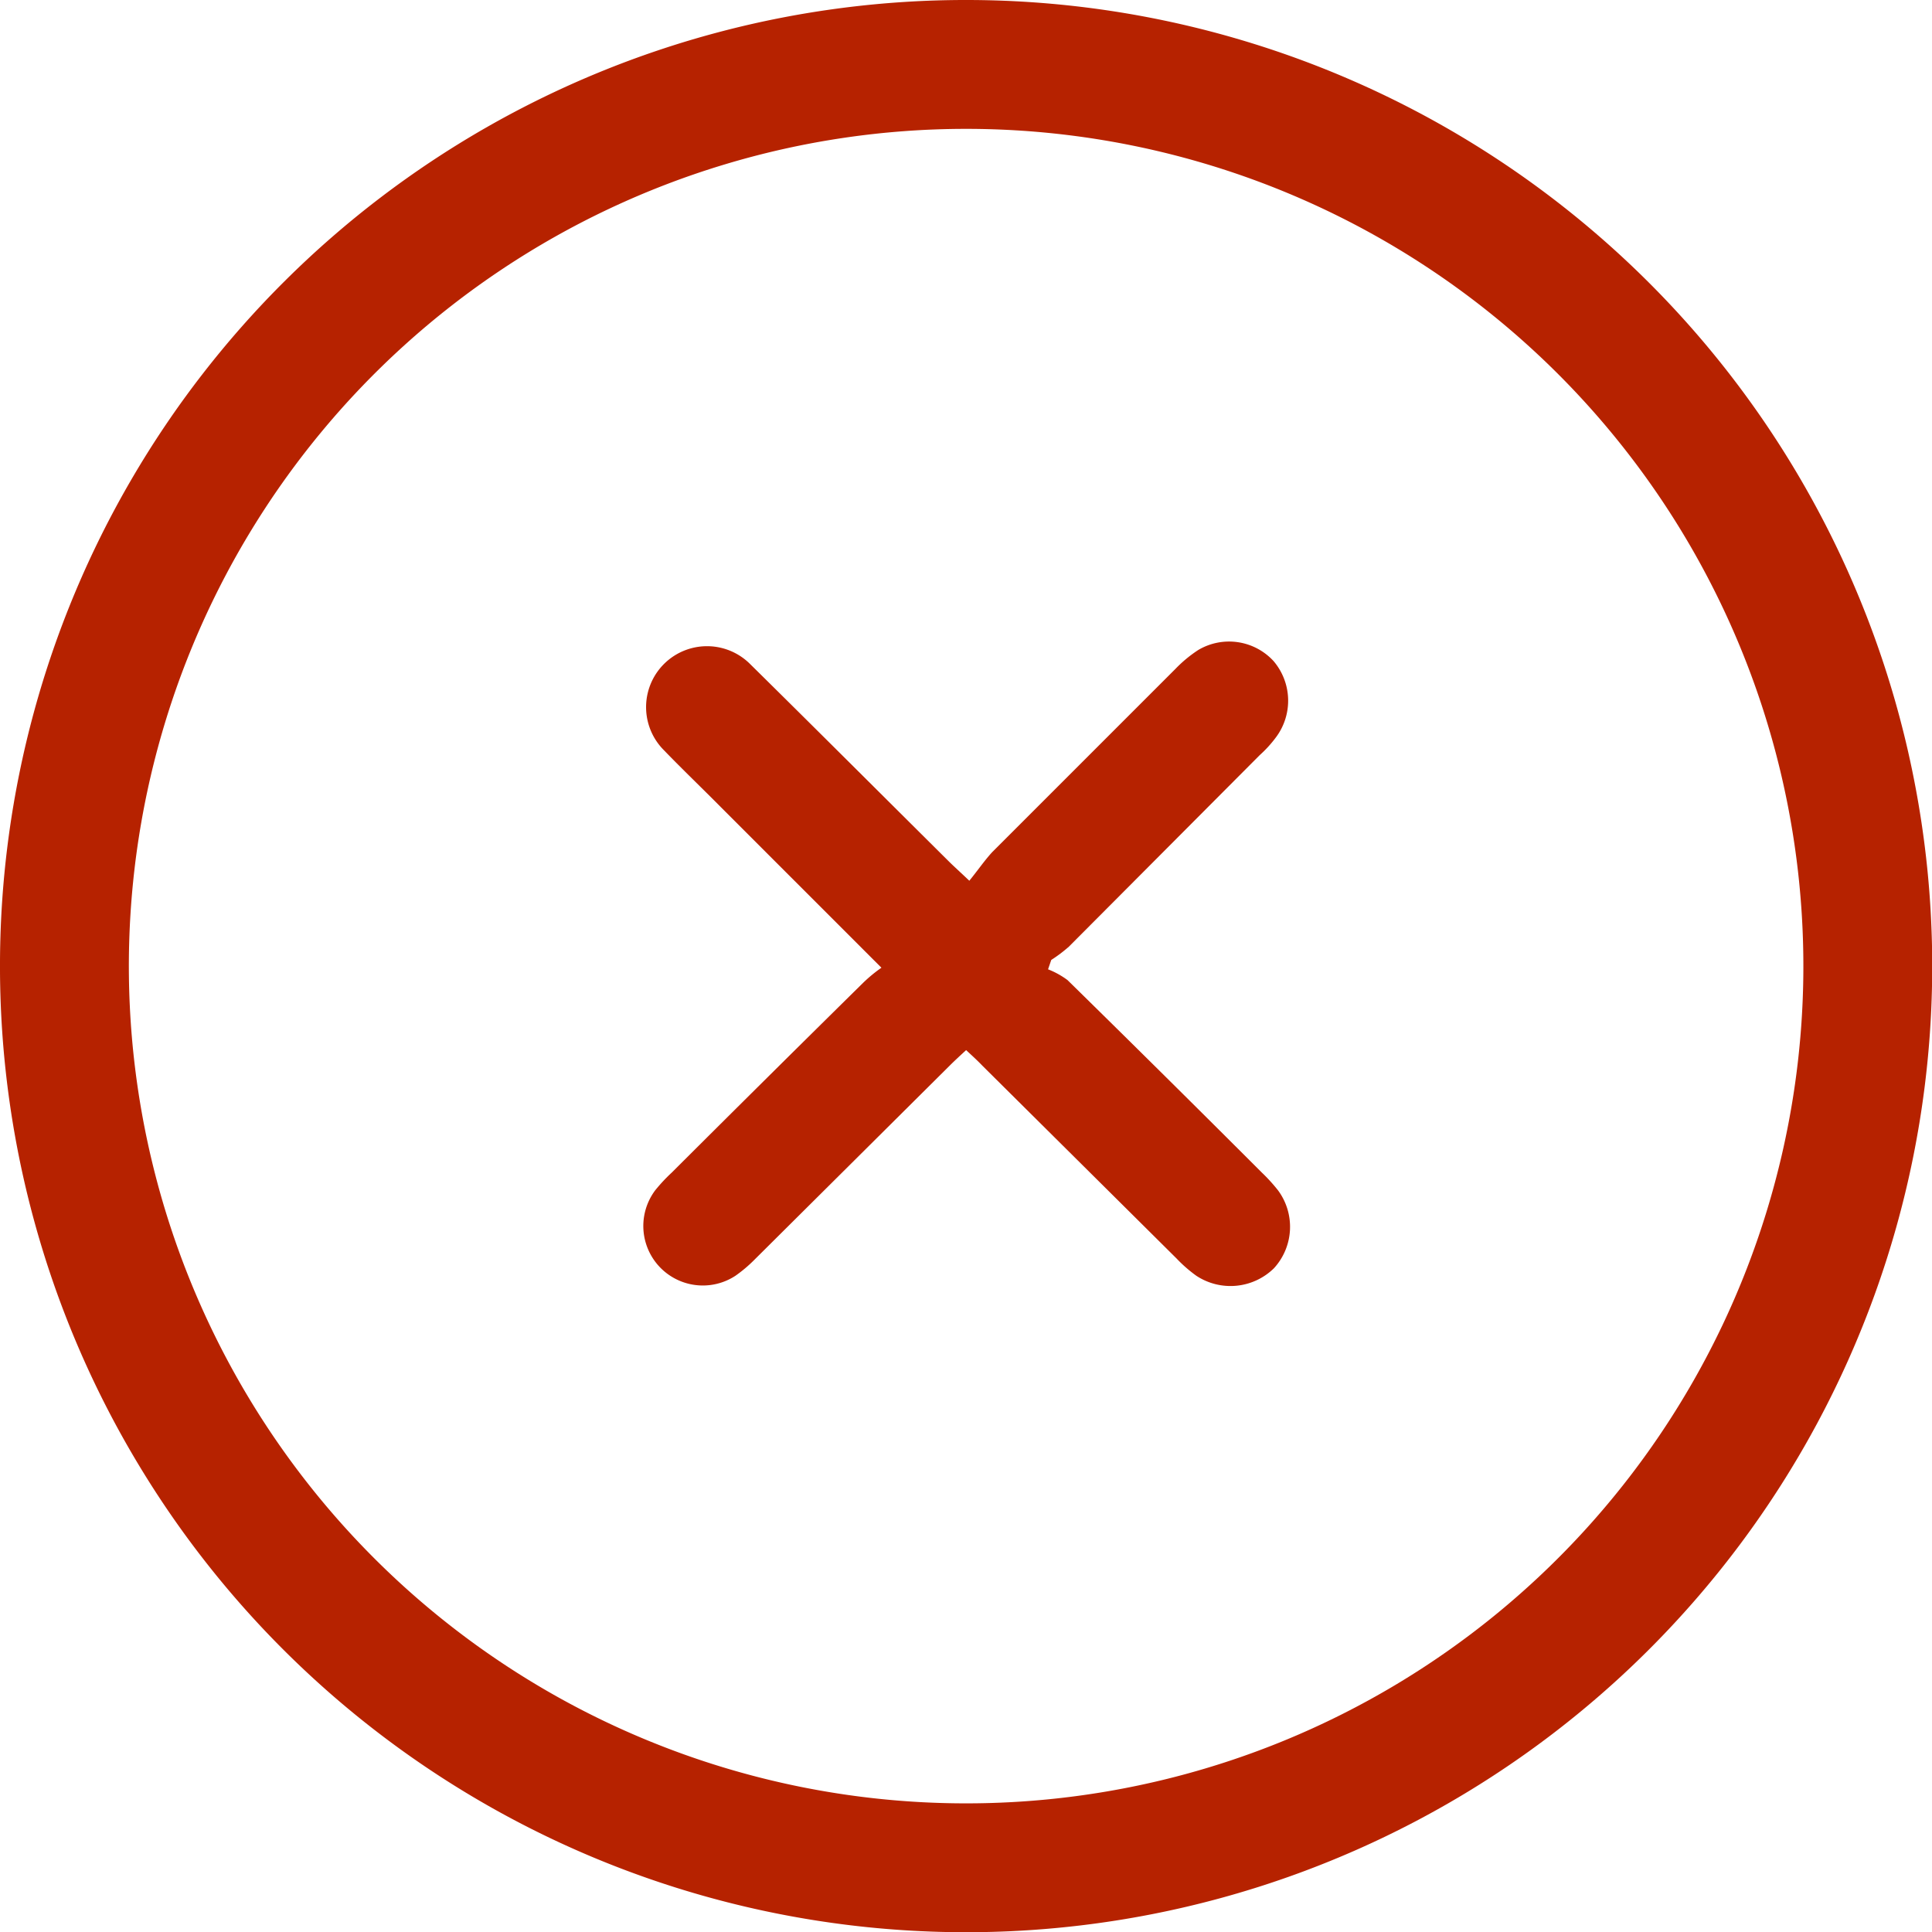
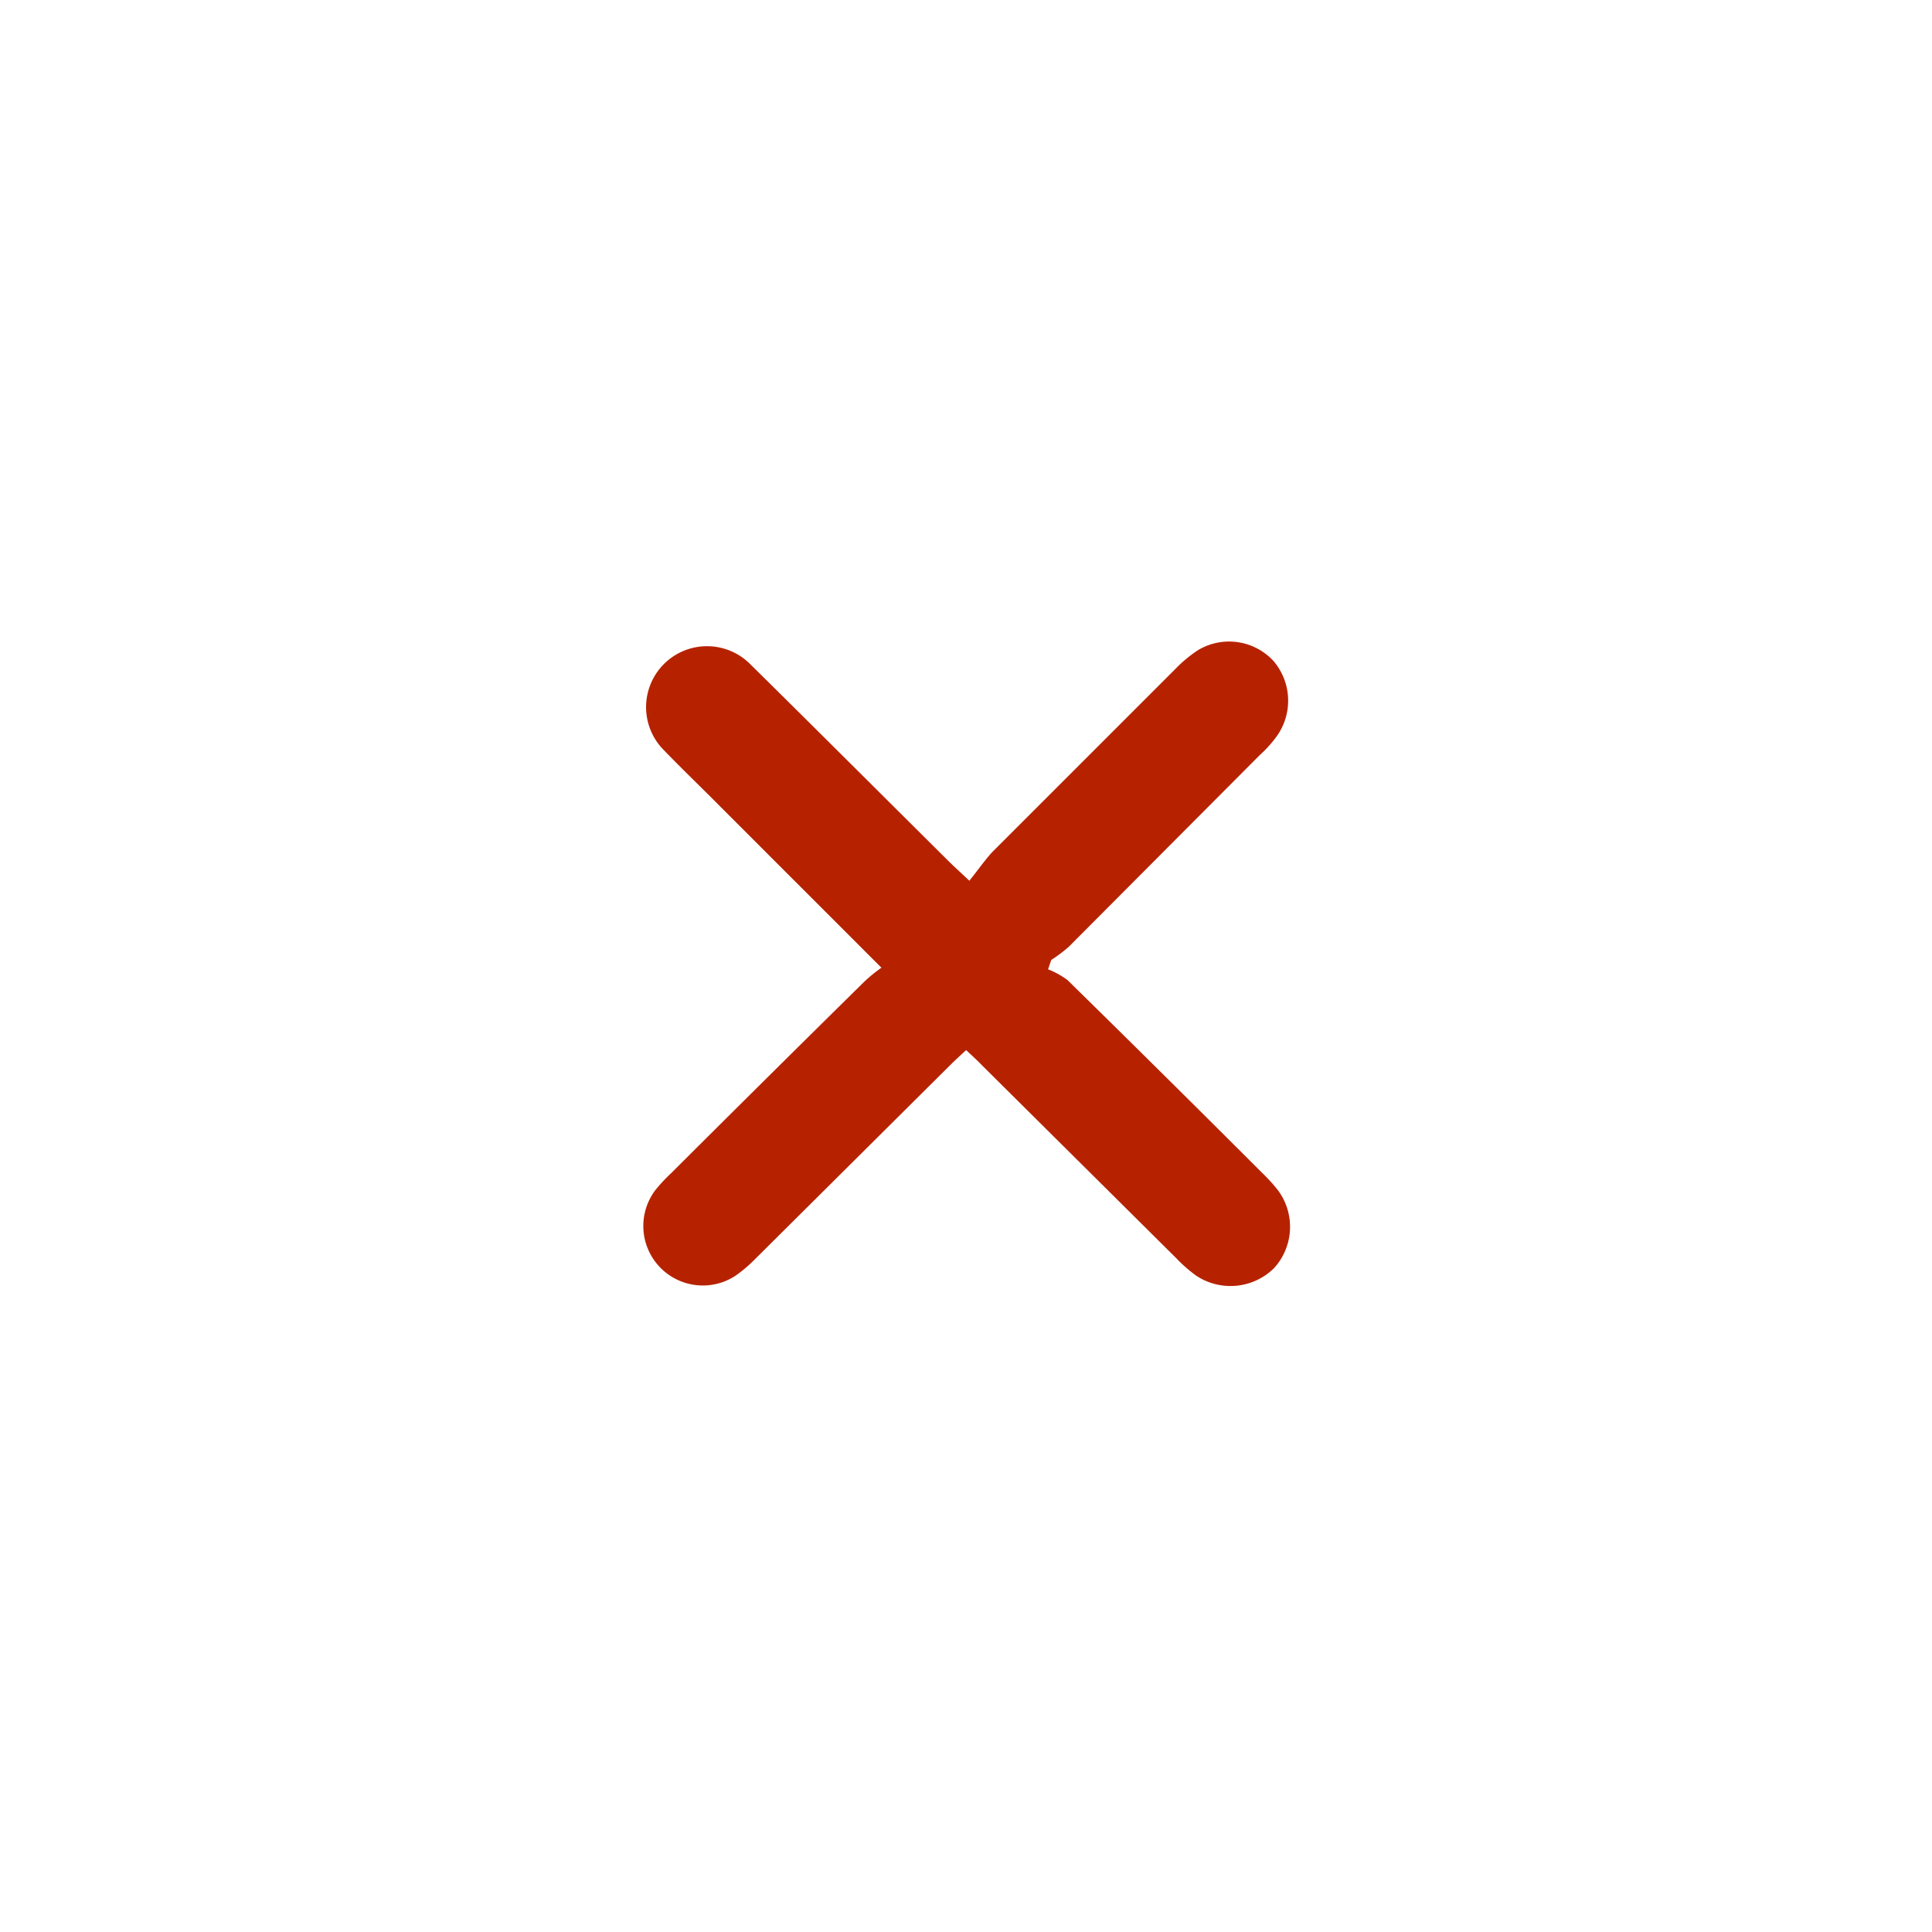
<svg xmlns="http://www.w3.org/2000/svg" viewBox="0 0 84.41 84.41">
  <defs>
    <style>.cls-1{fill:#b62200;}</style>
  </defs>
  <g id="Livello_2" data-name="Livello 2">
    <g id="Livello_1-2" data-name="Livello 1">
-       <path class="cls-1" d="M42.3,0A42.21,42.21,0,1,1,0,42,42.2,42.2,0,0,1,42.3,0Zm-.06,5.63A36.58,36.58,0,1,0,78.79,42.3,36.58,36.58,0,0,0,42.24,5.63Z" />
      <path class="cls-1" d="M38.51,42.28l-7-7c-.83-.84-1.68-1.65-2.49-2.49A2.65,2.65,0,1,1,32.76,29c2.9,2.86,5.78,5.74,8.67,8.61.24.24.5.47.92.87.36-.44.66-.88,1-1.25q4-4,8-8a5.72,5.72,0,0,1,1-.83,2.64,2.64,0,0,1,3.29.48,2.67,2.67,0,0,1,.11,3.33,5.26,5.26,0,0,1-.71.78L46.7,41.36a6.2,6.2,0,0,1-.77.58l-.14.41a3.65,3.65,0,0,1,.85.47Q50.9,47,55.13,51.23a7.46,7.46,0,0,1,.71.78,2.68,2.68,0,0,1-.18,3.4,2.71,2.71,0,0,1-3.39.33,6.08,6.08,0,0,1-.86-.75l-8.48-8.42c-.22-.23-.45-.44-.72-.69-.26.24-.5.46-.72.68L33,55a6.18,6.18,0,0,1-.87.74A2.6,2.6,0,0,1,28.63,52a7.46,7.46,0,0,1,.72-.77q4.17-4.16,8.36-8.29A6.46,6.46,0,0,1,38.51,42.28Z" />
    </g>
  </g>
</svg>